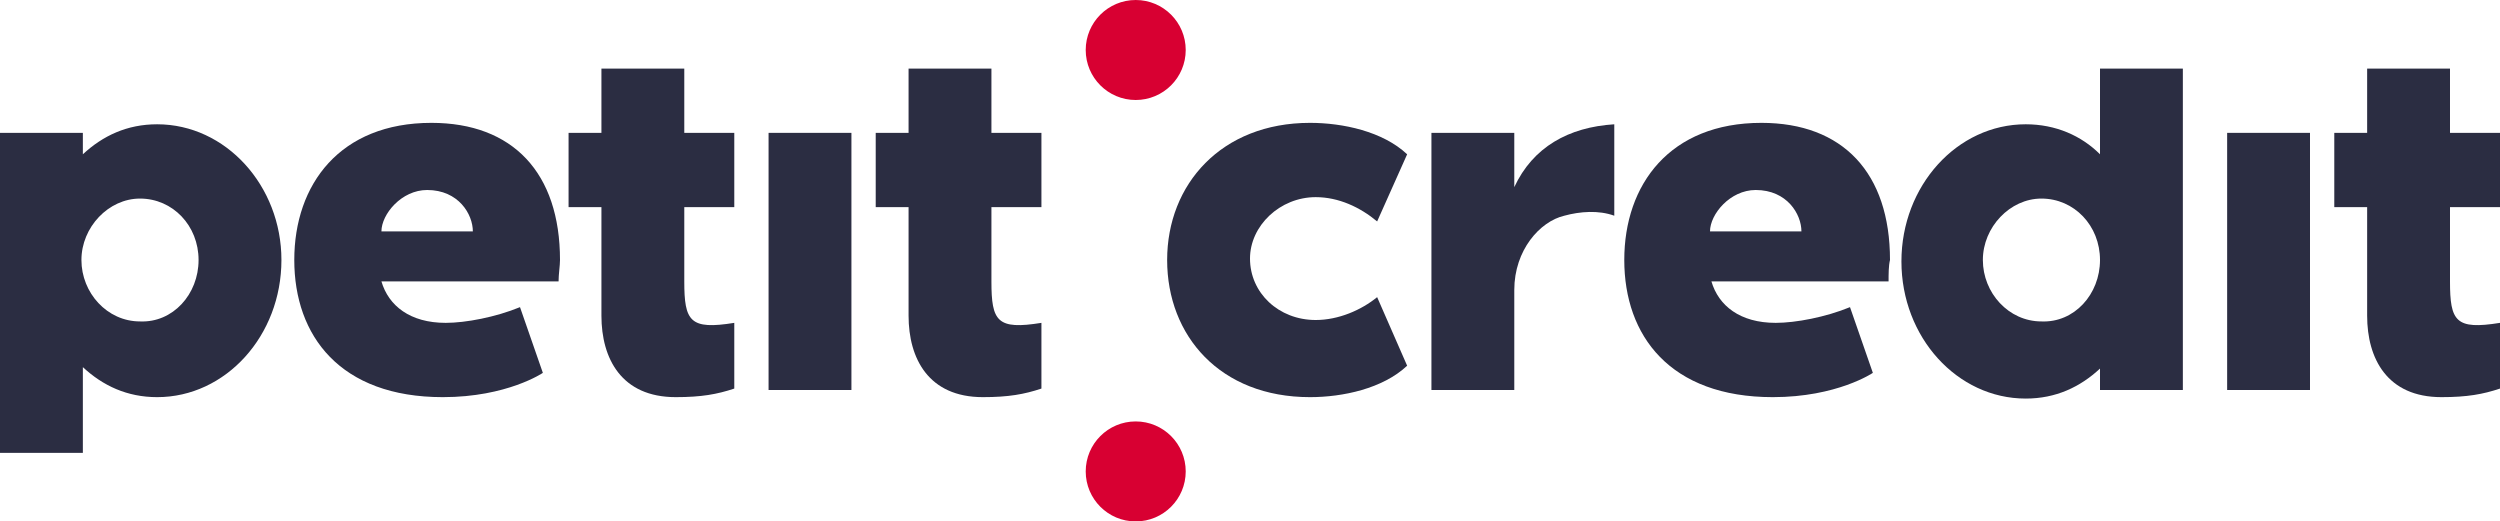
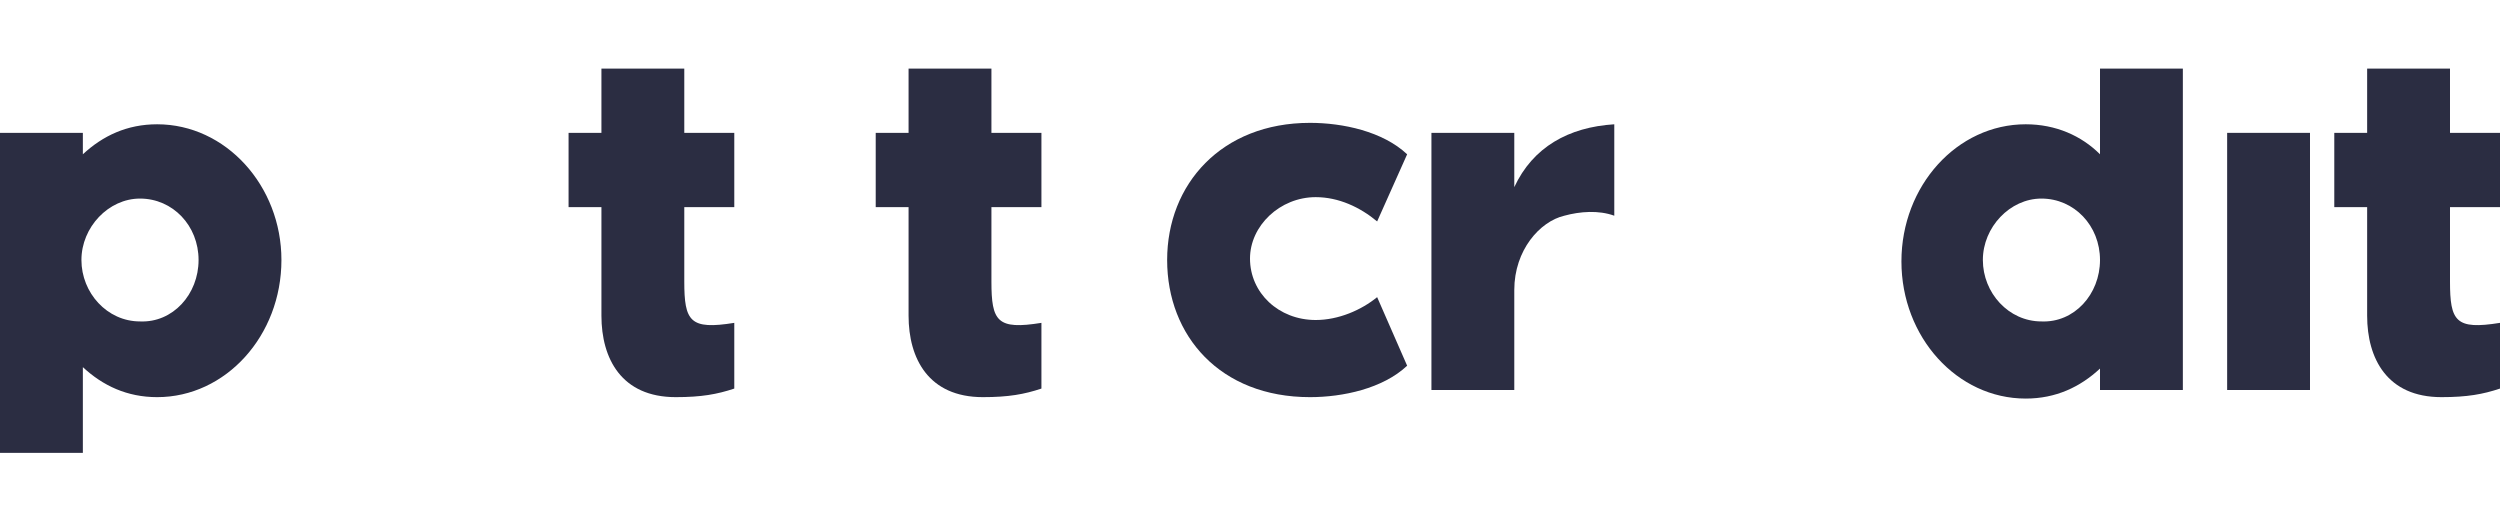
<svg xmlns="http://www.w3.org/2000/svg" version="1.1" id="Layer_1" x="0px" y="0px" width="175px" height="36.5px" viewBox="0 0 175 36.5" style="enable-background:new 0 0 175 36.5;" xml:space="preserve">
  <style type="text/css">
	.st0{fill:#2B2D42;}
	.st1{fill:#D80032;}
</style>
  <g>
    <path class="st0" d="M98.5,25.6c-1.7,1.6-4.5,2.2-6.8,2.2c-6.3,0-10-4.3-10-9.6c0-5.3,3.8-9.6,10-9.6c2.3,0,5.1,0.6,6.8,2.2   l-2.1,4.7c-1.2-1-2.7-1.7-4.3-1.7c-2.5,0-4.6,2-4.6,4.3c0,2.4,2,4.3,4.6,4.3c1.6,0,3.2-0.7,4.3-1.6L98.5,25.6z" />
    <path class="st0" d="M113,8.7v6.4c-1.1-0.4-2.4-0.3-3.5,0c-1.7,0.4-3.5,2.4-3.5,5.2v7h-5.8v-18h5.8v3.8   C107.3,10.3,109.8,8.9,113,8.7z" />
-     <path class="st0" d="M132.2,19.7h-12.4c0.5,1.7,2,2.9,4.5,2.9c1.4,0,3.5-0.4,5.2-1.1l1.6,4.6c0,0-2.5,1.7-7,1.7   c-7.2,0-10.4-4.3-10.4-9.6c0-5.3,3.2-9.6,9.6-9.6c5.7,0,9,3.5,9,9.6C132.2,18.6,132.2,19.2,132.2,19.7z M126.1,16.2   c0-1.2-1-2.9-3.2-2.9c-1.8,0-3.2,1.7-3.2,2.9H126.1z" />
    <path class="st0" d="M147,10.8v-6h5.8v22.5H147v-1.5c-1.4,1.3-3.1,2.1-5.2,2.1c-4.8,0-8.7-4.3-8.7-9.6c0-5.3,3.9-9.6,8.7-9.6   C143.9,8.7,145.7,9.5,147,10.8z M147,18.2c0-2.4-1.8-4.3-4.1-4.3c-2.2,0-4.1,2-4.1,4.3s1.8,4.3,4.1,4.3   C145.2,22.6,147,20.6,147,18.2z" />
-     <circle class="st1" cx="79.5" cy="33" r="3.5" />
    <rect x="155.9" y="9.3" class="st0" width="5.8" height="18" />
    <path class="st0" d="M165.7,14.5h-2.3V9.3h2.3V4.8h5.8v4.5h3.5v5.2h-3.5v5.2c0,2.8,0.4,3.4,3.5,2.9v4.6c-1.2,0.4-2.3,0.6-4.1,0.6   c-3.8,0-5.2-2.7-5.2-5.7V14.5z" />
    <path class="st0" d="M19.7,18.2c0,5.3-3.9,9.6-8.7,9.6c-2.1,0-3.8-0.8-5.2-2.1v6H0V9.3h5.8v1.5C7.2,9.5,8.9,8.7,11,8.7   C15.8,8.7,19.7,13,19.7,18.2z M13.9,18.2c0-2.4-1.8-4.3-4.1-4.3c-2.2,0-4.1,2-4.1,4.3s1.8,4.3,4.1,4.3   C12.1,22.6,13.9,20.6,13.9,18.2z" />
-     <path class="st0" d="M39.1,19.7H26.7c0.5,1.7,2,2.9,4.5,2.9c1.4,0,3.5-0.4,5.2-1.1l1.6,4.6c0,0-2.5,1.7-7,1.7   c-7.2,0-10.4-4.3-10.4-9.6c0-5.3,3.2-9.6,9.6-9.6c5.7,0,9,3.5,9,9.6C39.2,18.6,39.1,19.2,39.1,19.7z M33.1,16.2   c0-1.2-1-2.9-3.2-2.9c-1.8,0-3.2,1.7-3.2,2.9H33.1z" />
    <path class="st0" d="M42.1,14.5h-2.3V9.3h2.3V4.8h5.8v4.5h3.5v5.2h-3.5v5.2c0,2.8,0.4,3.4,3.5,2.9v4.6c-1.2,0.4-2.3,0.6-4.1,0.6   c-3.8,0-5.2-2.7-5.2-5.7V14.5z" />
-     <circle class="st1" cx="79.5" cy="3.5" r="3.5" />
-     <rect x="53.8" y="9.3" class="st0" width="5.8" height="18" />
    <path class="st0" d="M63.6,14.5h-2.3V9.3h2.3V4.8h5.8v4.5h3.5v5.2h-3.5v5.2c0,2.8,0.4,3.4,3.5,2.9v4.6c-1.2,0.4-2.3,0.6-4.1,0.6   c-3.8,0-5.2-2.7-5.2-5.7V14.5z" />
  </g>
</svg>